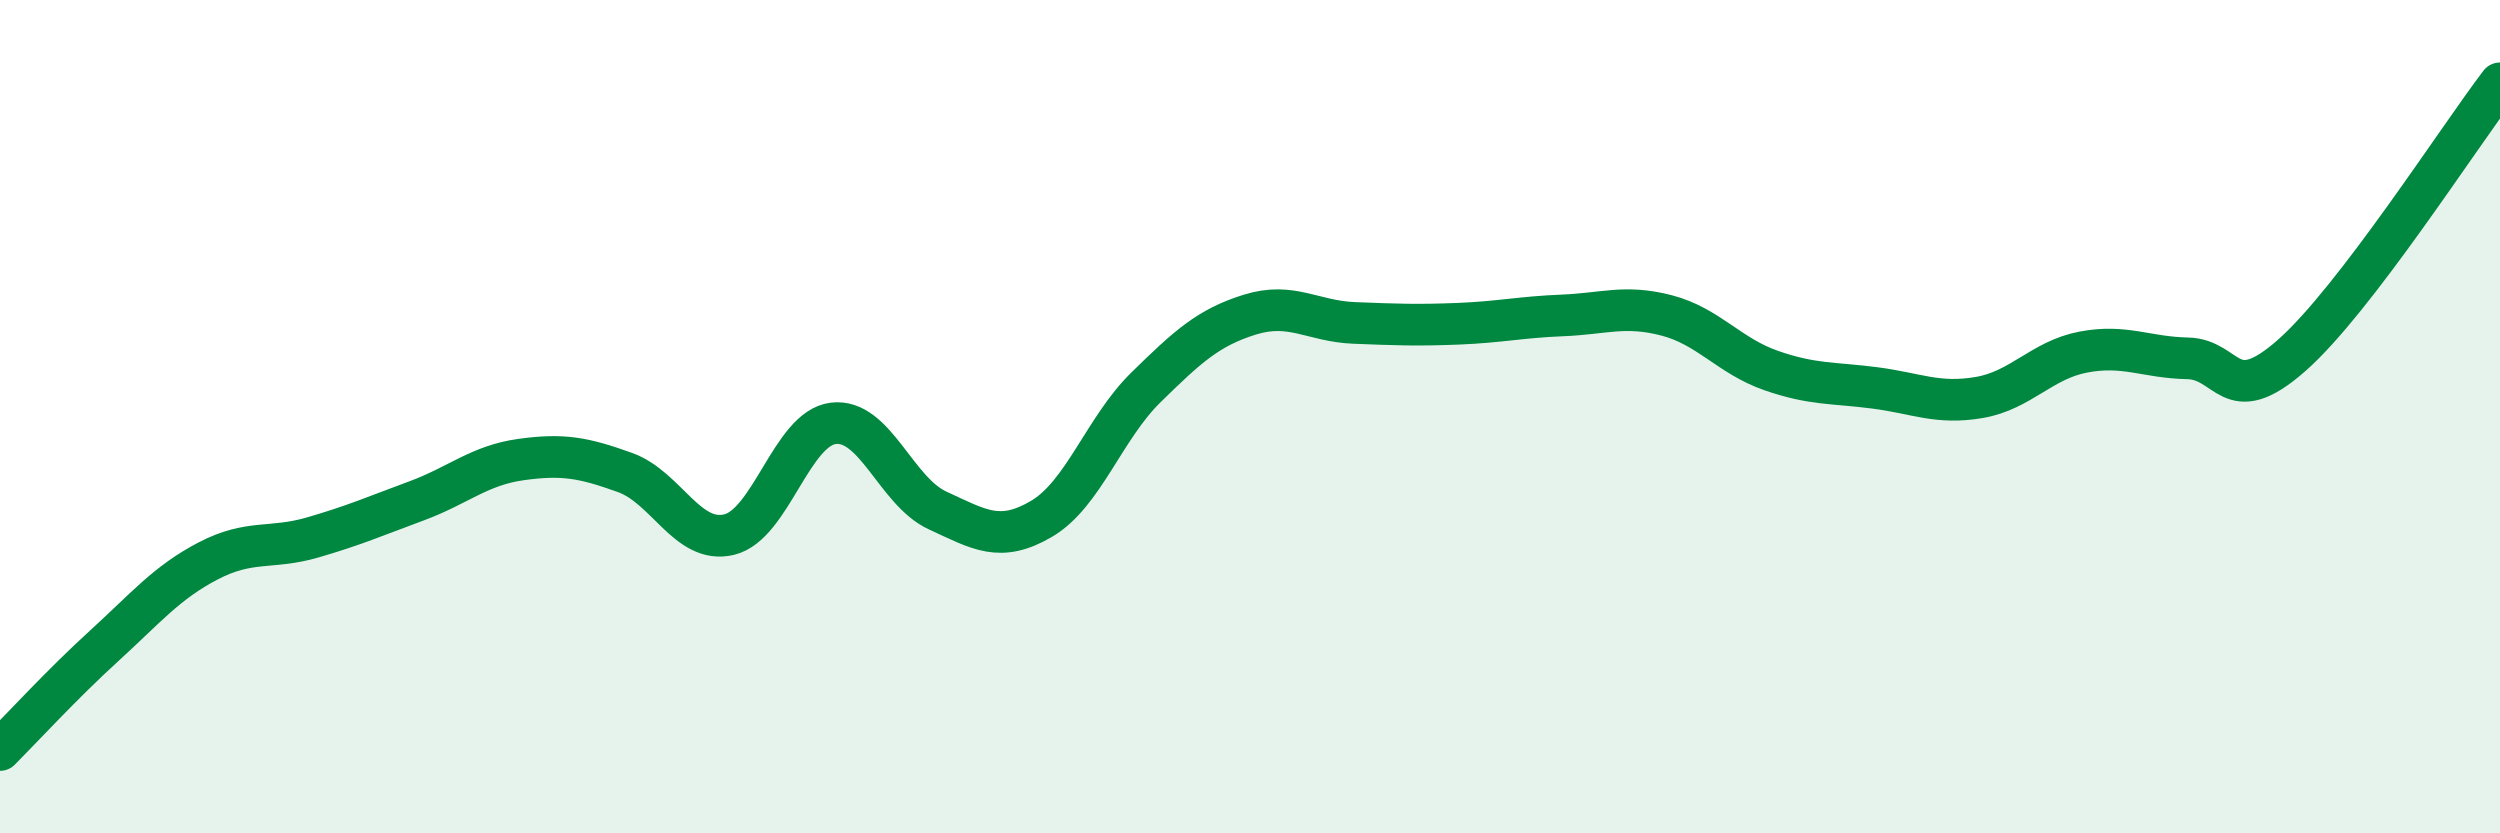
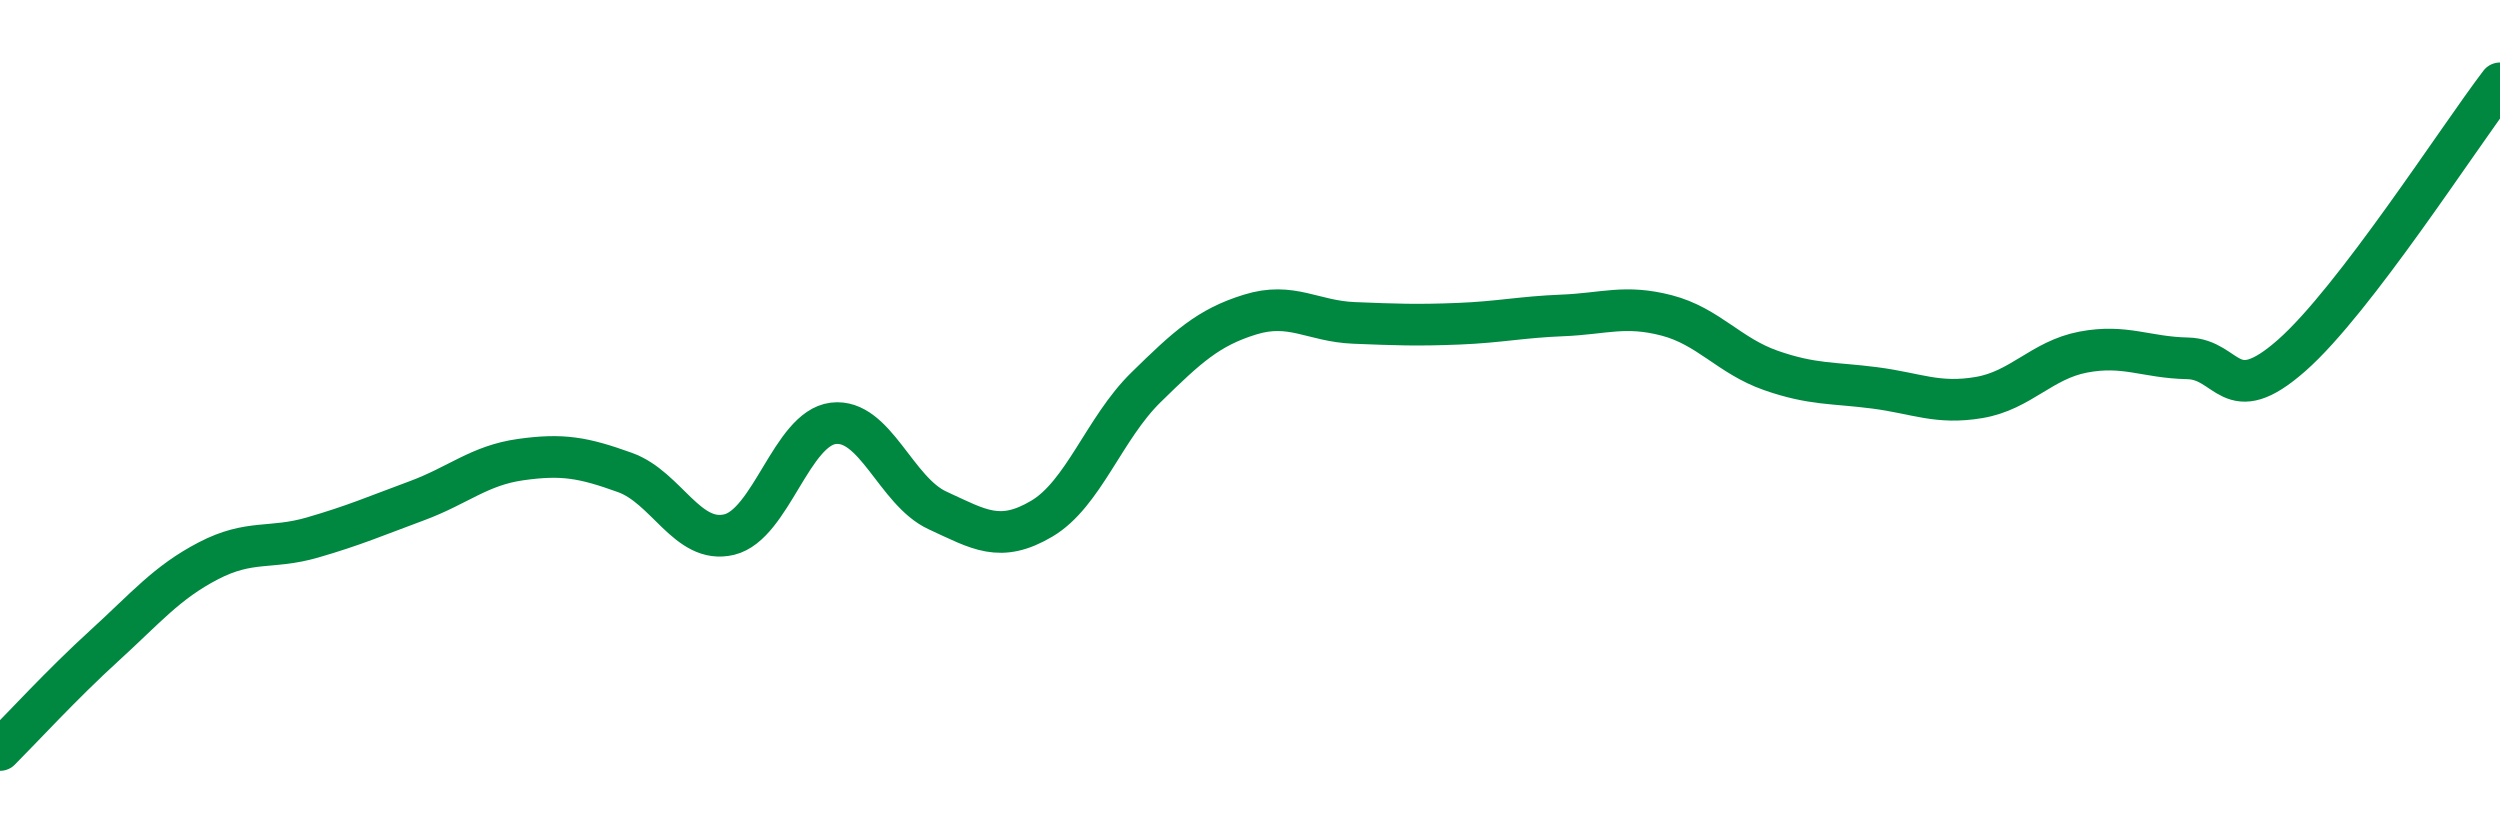
<svg xmlns="http://www.w3.org/2000/svg" width="60" height="20" viewBox="0 0 60 20">
-   <path d="M 0,18 C 0.5,17.5 1.5,16.41 2.5,15.5 C 3.5,14.59 4,13.98 5,13.46 C 6,12.94 6.5,13.19 7.5,12.9 C 8.5,12.61 9,12.39 10,12.02 C 11,11.65 11.5,11.17 12.5,11.03 C 13.5,10.89 14,10.98 15,11.34 C 16,11.7 16.5,13.07 17.5,12.83 C 18.5,12.59 19,10.28 20,10.16 C 21,10.04 21.5,11.79 22.5,12.25 C 23.5,12.71 24,13.04 25,12.45 C 26,11.86 26.5,10.28 27.5,9.3 C 28.5,8.32 29,7.86 30,7.55 C 31,7.24 31.5,7.71 32.5,7.75 C 33.5,7.79 34,7.81 35,7.77 C 36,7.73 36.5,7.61 37.5,7.57 C 38.5,7.53 39,7.31 40,7.57 C 41,7.83 41.5,8.54 42.5,8.89 C 43.5,9.24 44,9.18 45,9.31 C 46,9.44 46.5,9.71 47.5,9.54 C 48.5,9.37 49,8.64 50,8.45 C 51,8.26 51.5,8.58 52.5,8.6 C 53.5,8.62 53.5,9.85 55,8.53 C 56.5,7.21 59,3.31 60,2L60 20L0 20Z" fill="#008740" opacity="0.1" stroke-linecap="round" stroke-linejoin="round" />
  <path d="M 0,18 C 0.5,17.5 1.5,16.41 2.5,15.5 C 3.5,14.59 4,13.98 5,13.46 C 6,12.94 6.5,13.19 7.5,12.9 C 8.5,12.61 9,12.39 10,12.02 C 11,11.65 11.5,11.17 12.5,11.03 C 13.5,10.89 14,10.98 15,11.34 C 16,11.7 16.5,13.07 17.5,12.83 C 18.5,12.59 19,10.28 20,10.16 C 21,10.04 21.5,11.79 22.5,12.25 C 23.5,12.71 24,13.04 25,12.45 C 26,11.86 26.5,10.28 27.5,9.3 C 28.5,8.32 29,7.86 30,7.55 C 31,7.24 31.5,7.71 32.5,7.75 C 33.5,7.79 34,7.81 35,7.77 C 36,7.73 36.5,7.61 37.5,7.57 C 38.5,7.53 39,7.31 40,7.57 C 41,7.83 41.5,8.54 42.5,8.89 C 43.5,9.24 44,9.18 45,9.31 C 46,9.44 46.5,9.71 47.5,9.54 C 48.5,9.37 49,8.64 50,8.45 C 51,8.26 51.5,8.58 52.5,8.6 C 53.5,8.62 53.5,9.85 55,8.53 C 56.5,7.21 59,3.31 60,2" stroke="#008740" stroke-width="1" fill="none" stroke-linecap="round" stroke-linejoin="round" />
</svg>